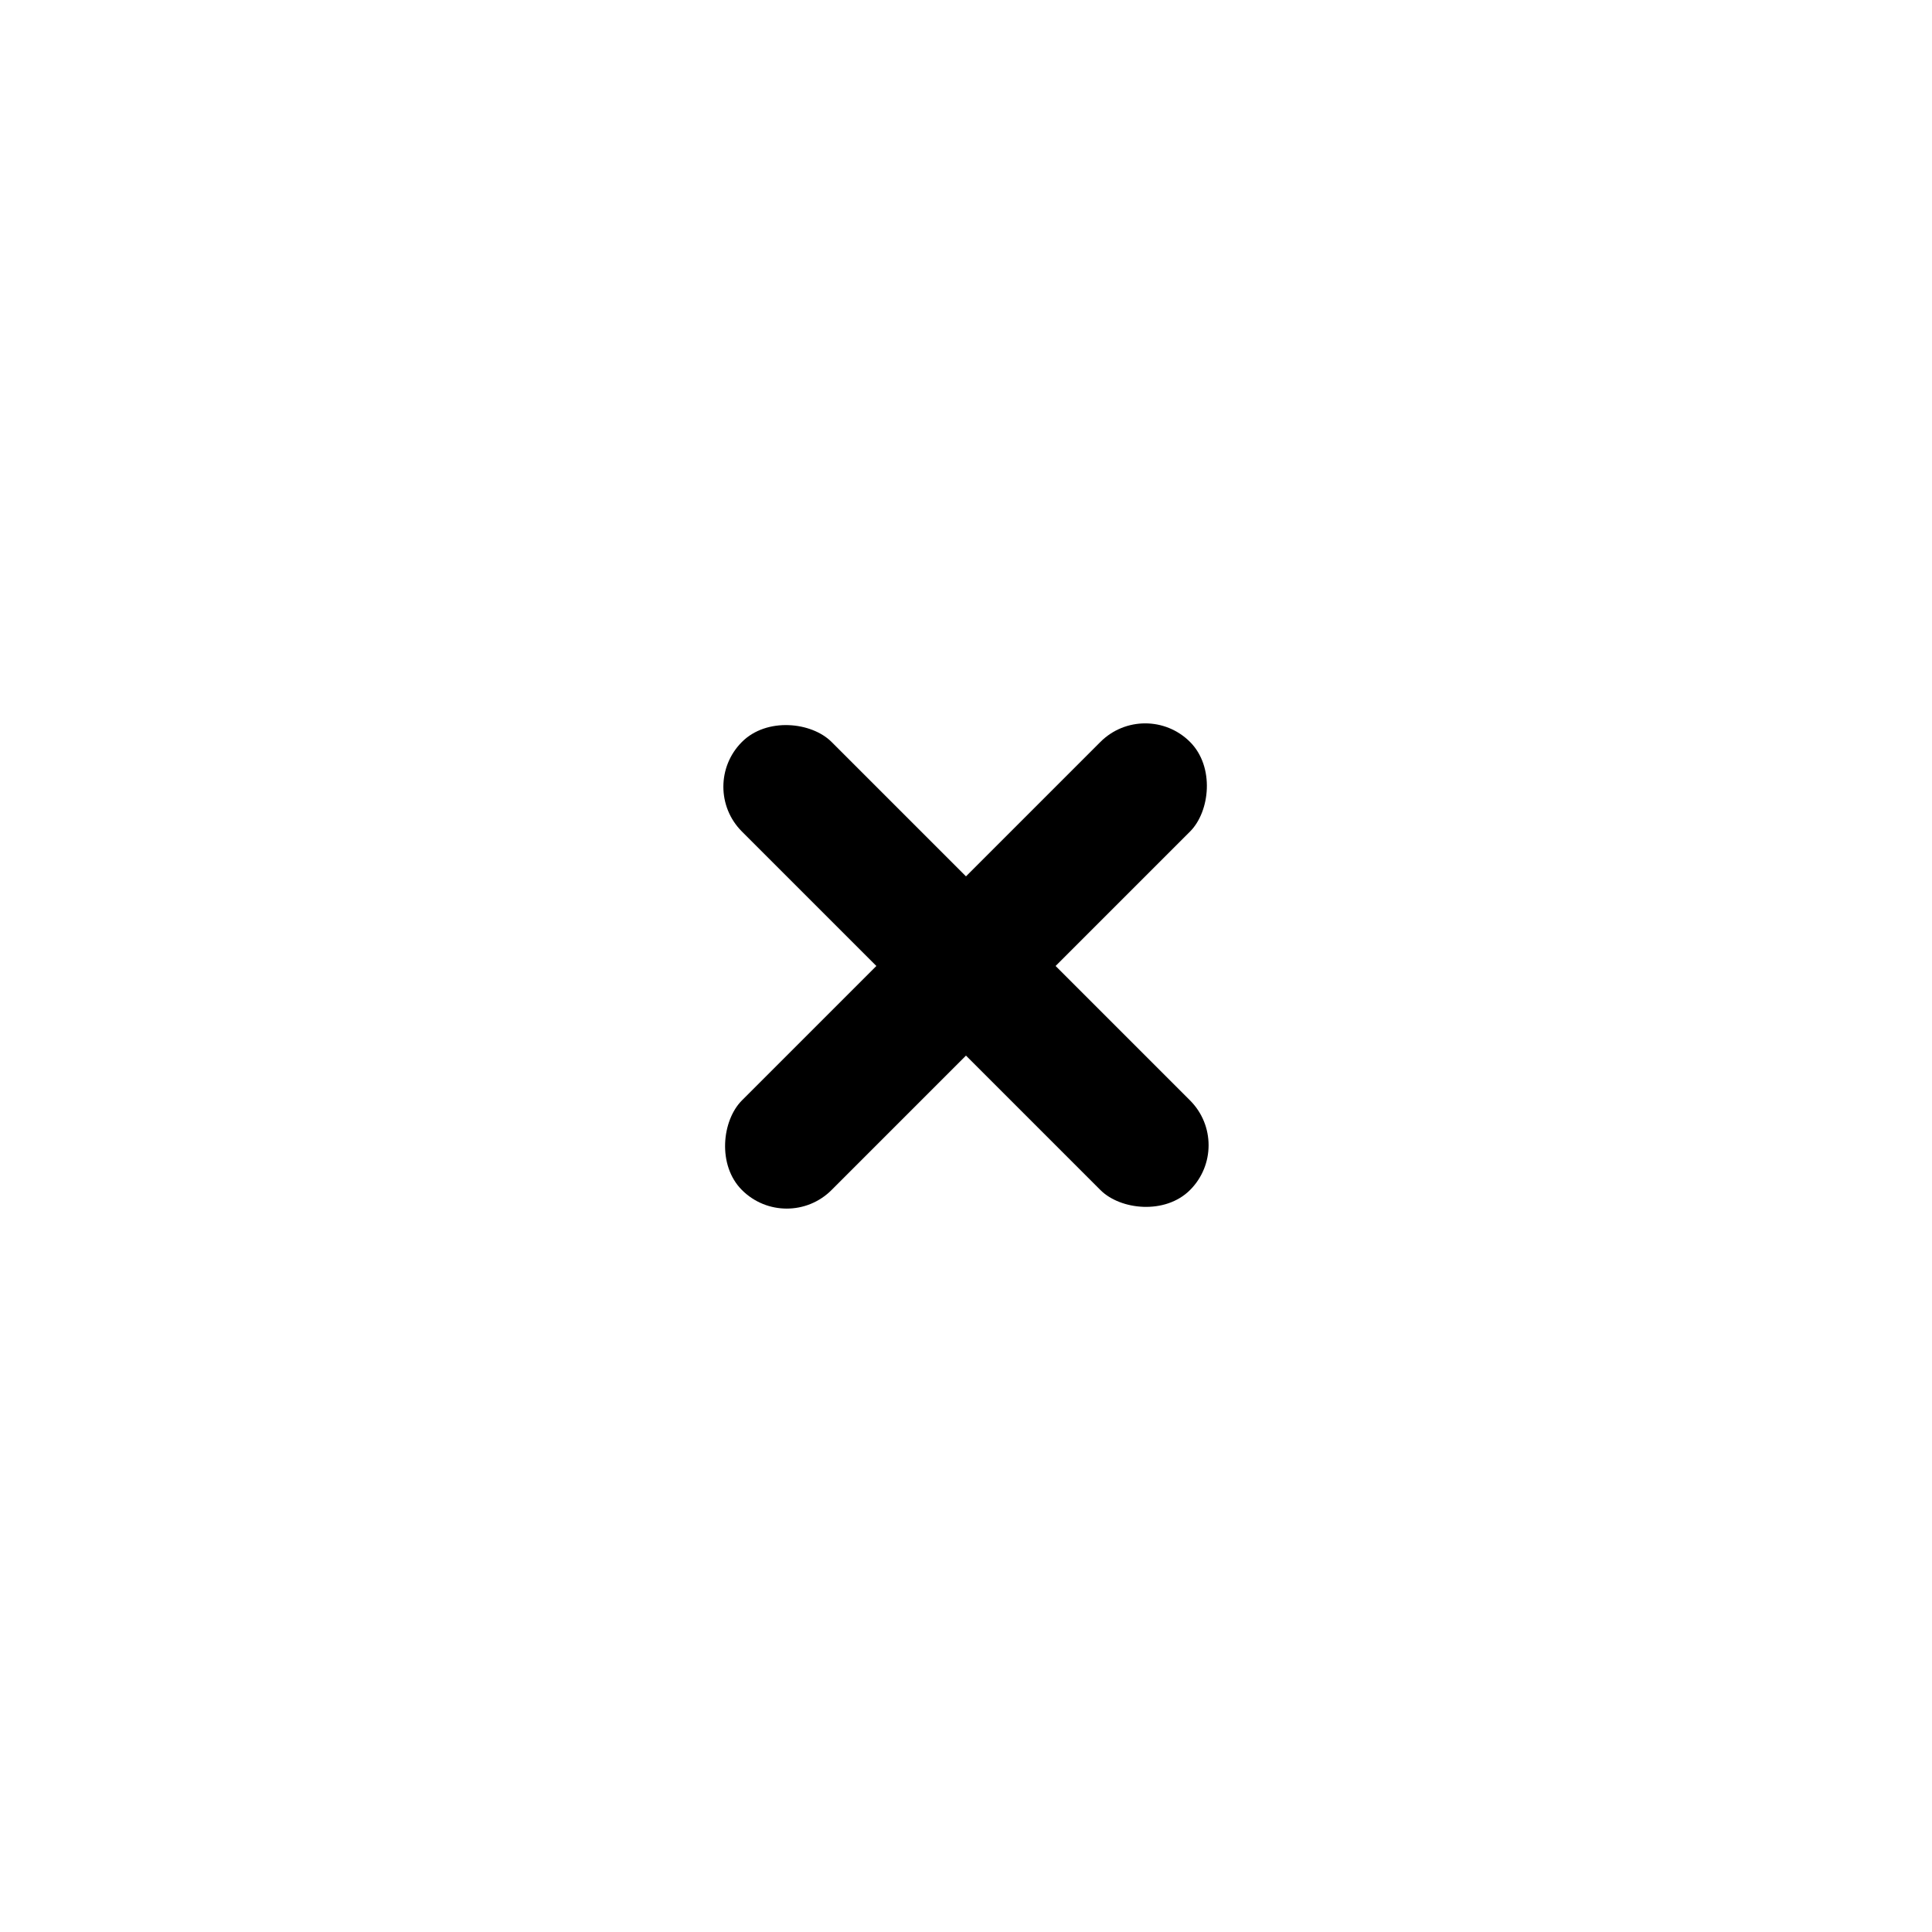
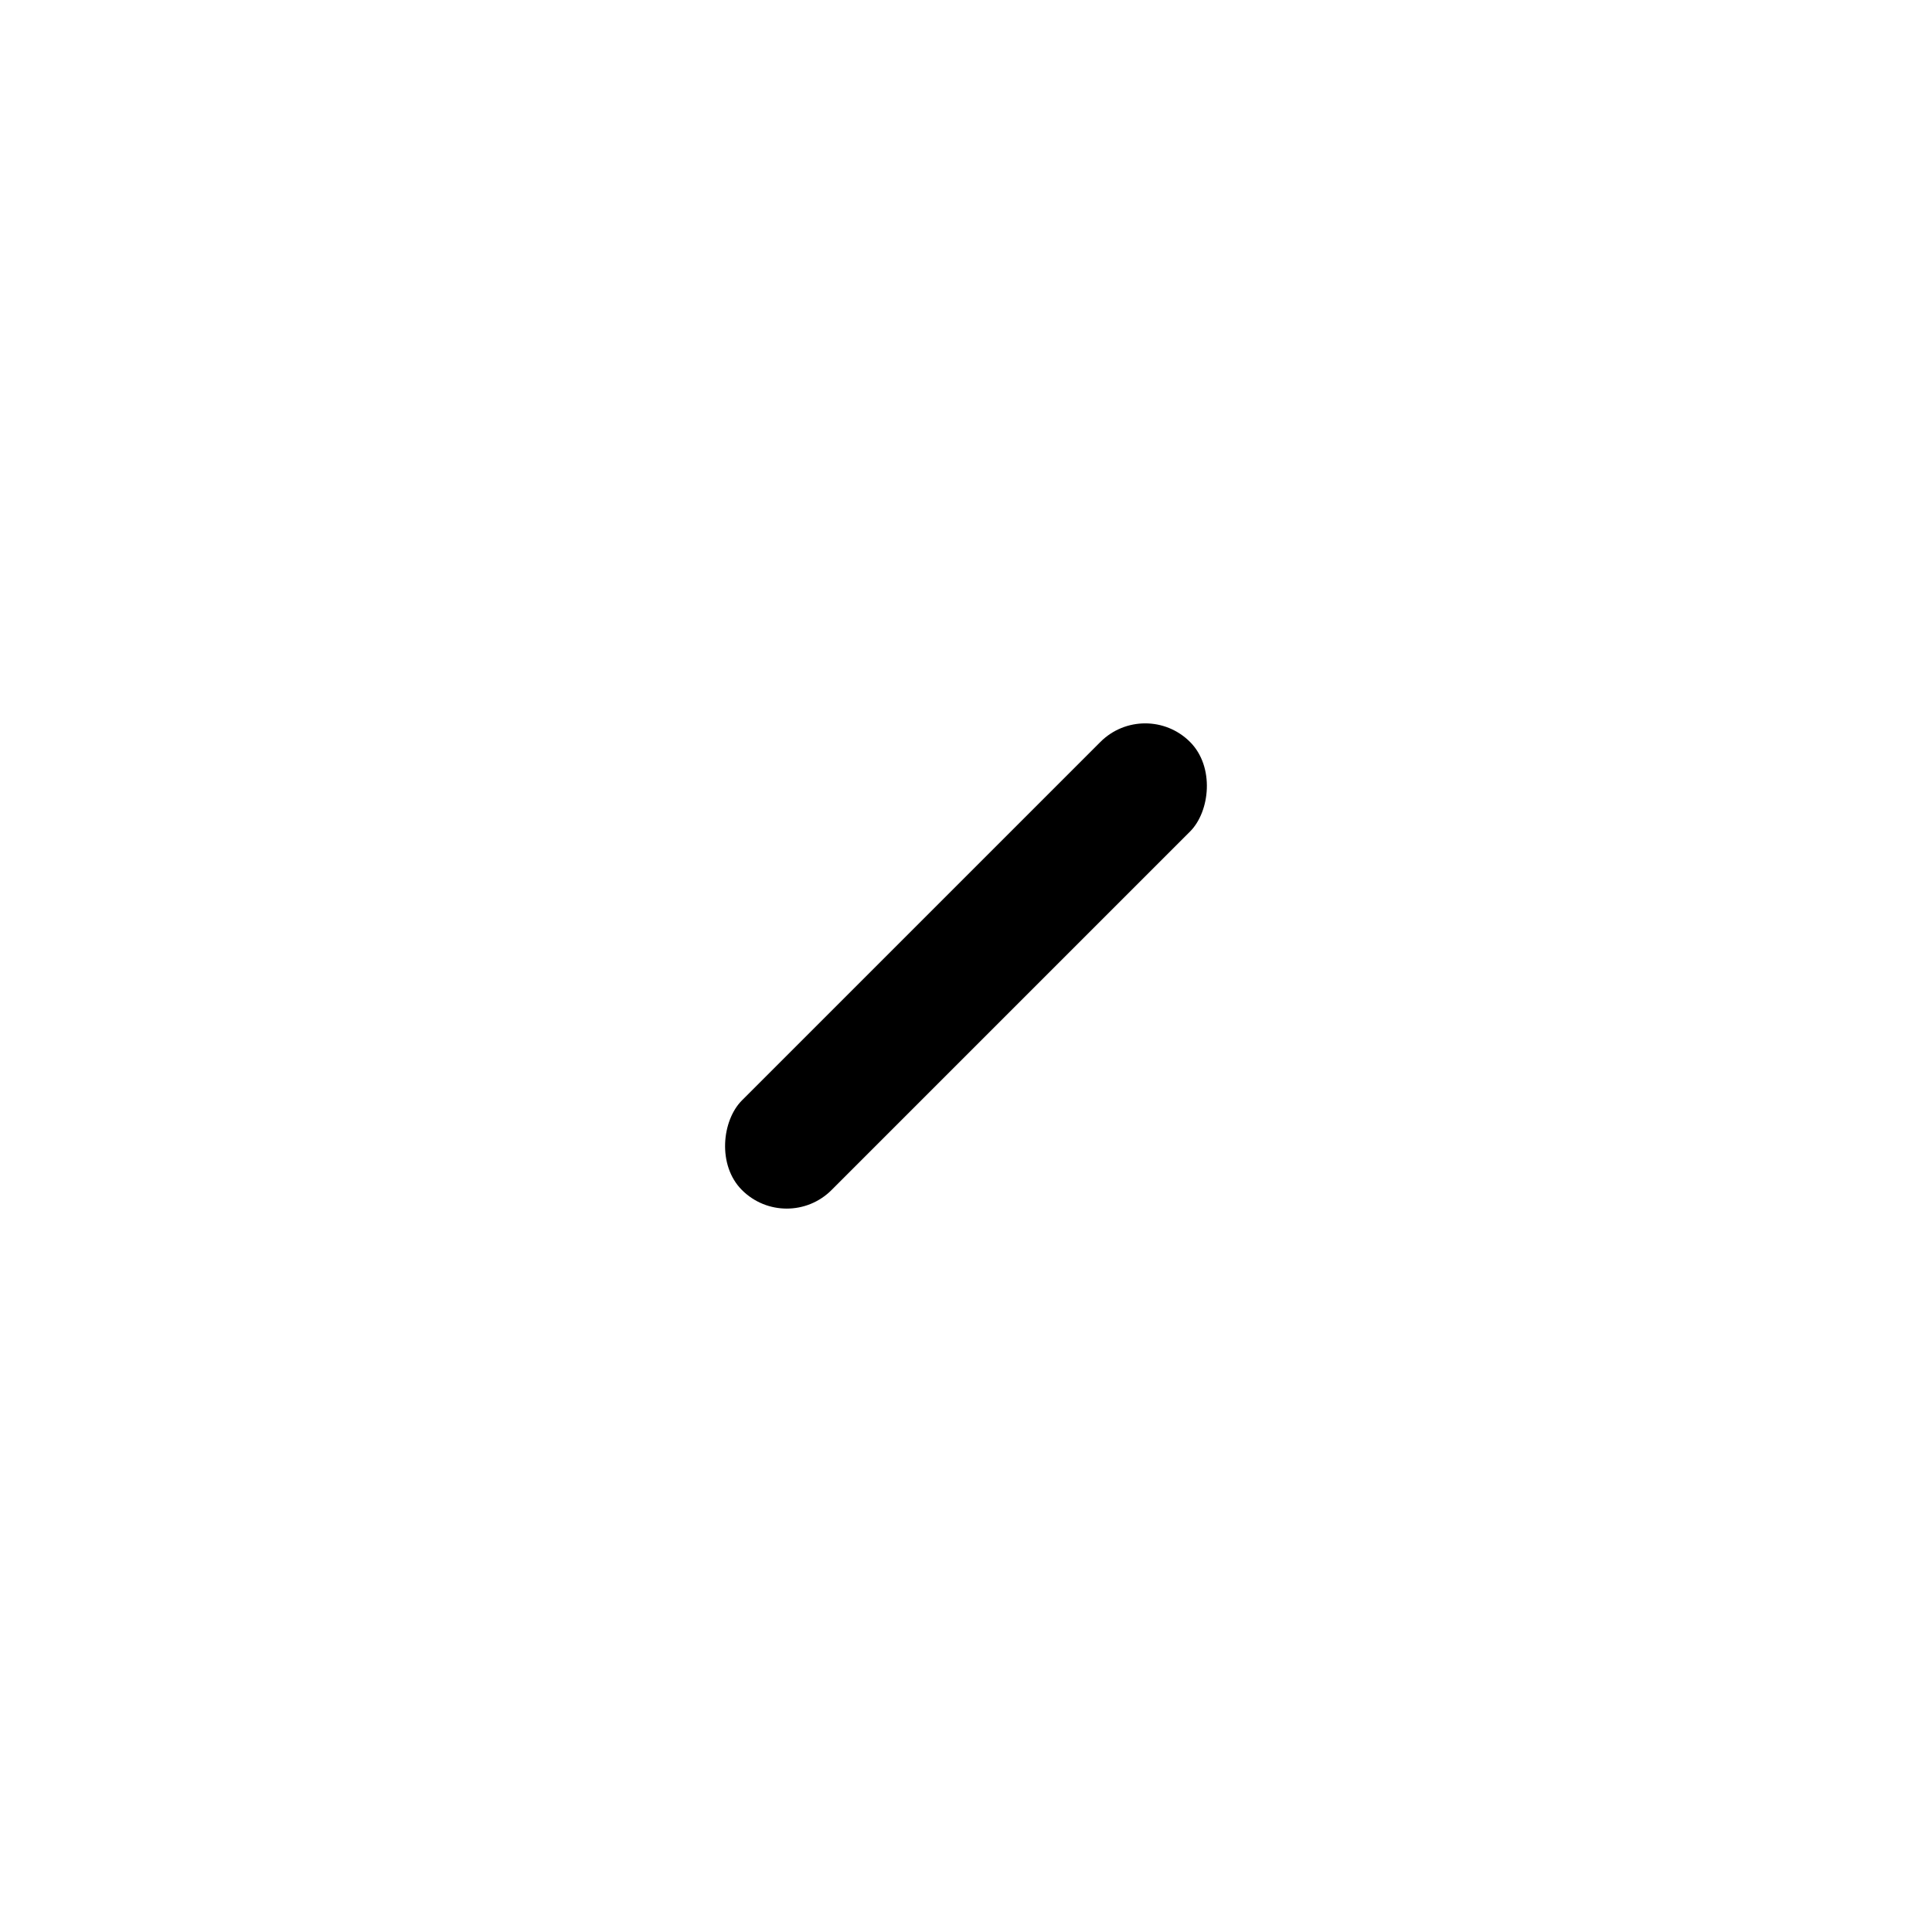
<svg xmlns="http://www.w3.org/2000/svg" fill="#000000" width="800px" height="800px" version="1.1" viewBox="144 144 512 512">
  <g>
-     <path d="m340.62 340.62c6.559-6.559 18.434-5.316 23.75 0l95 95c6.559 6.559 6.559 17.191 0 23.75s-18.434 5.316-23.75 0l-95-95c-6.559-6.559-6.559-17.191 0-23.75z" />
    <path d="m459.37 340.62c6.559 6.559 5.316 18.434 0 23.75l-95 95c-6.559 6.559-17.191 6.559-23.75 0s-5.316-18.434 0-23.75l95-95c6.559-6.559 17.191-6.559 23.75 0z" />
  </g>
</svg>